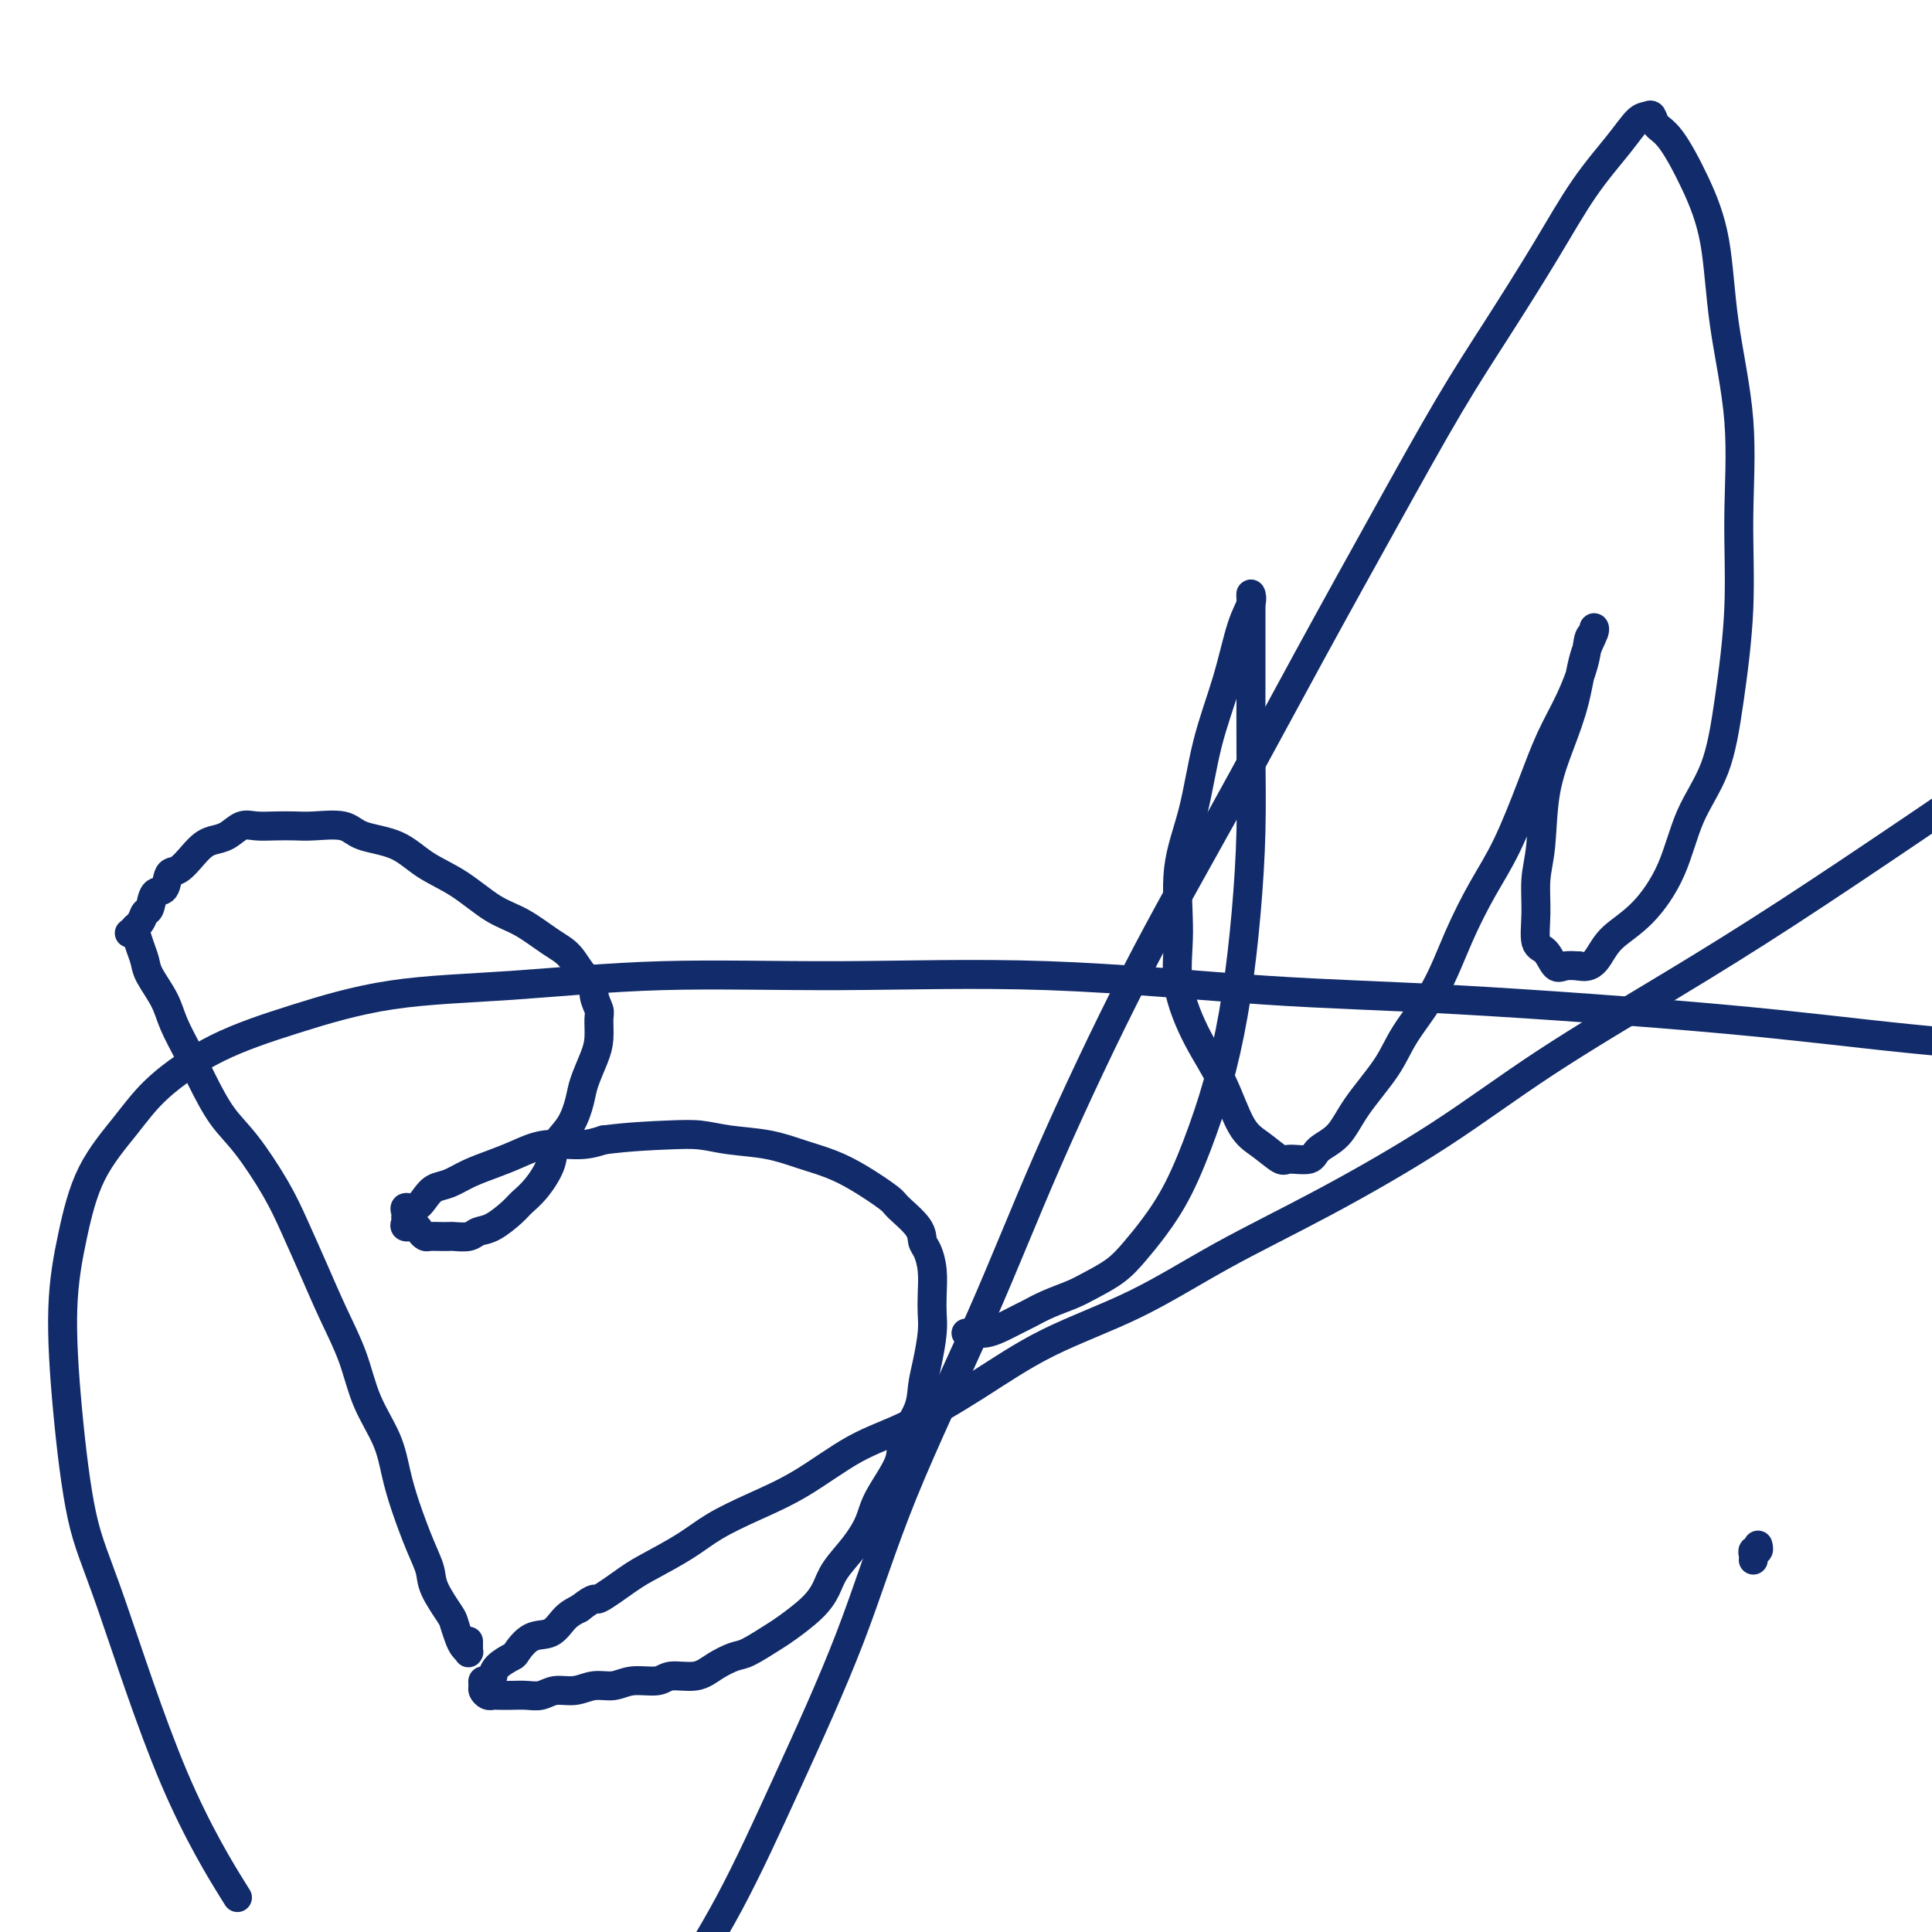
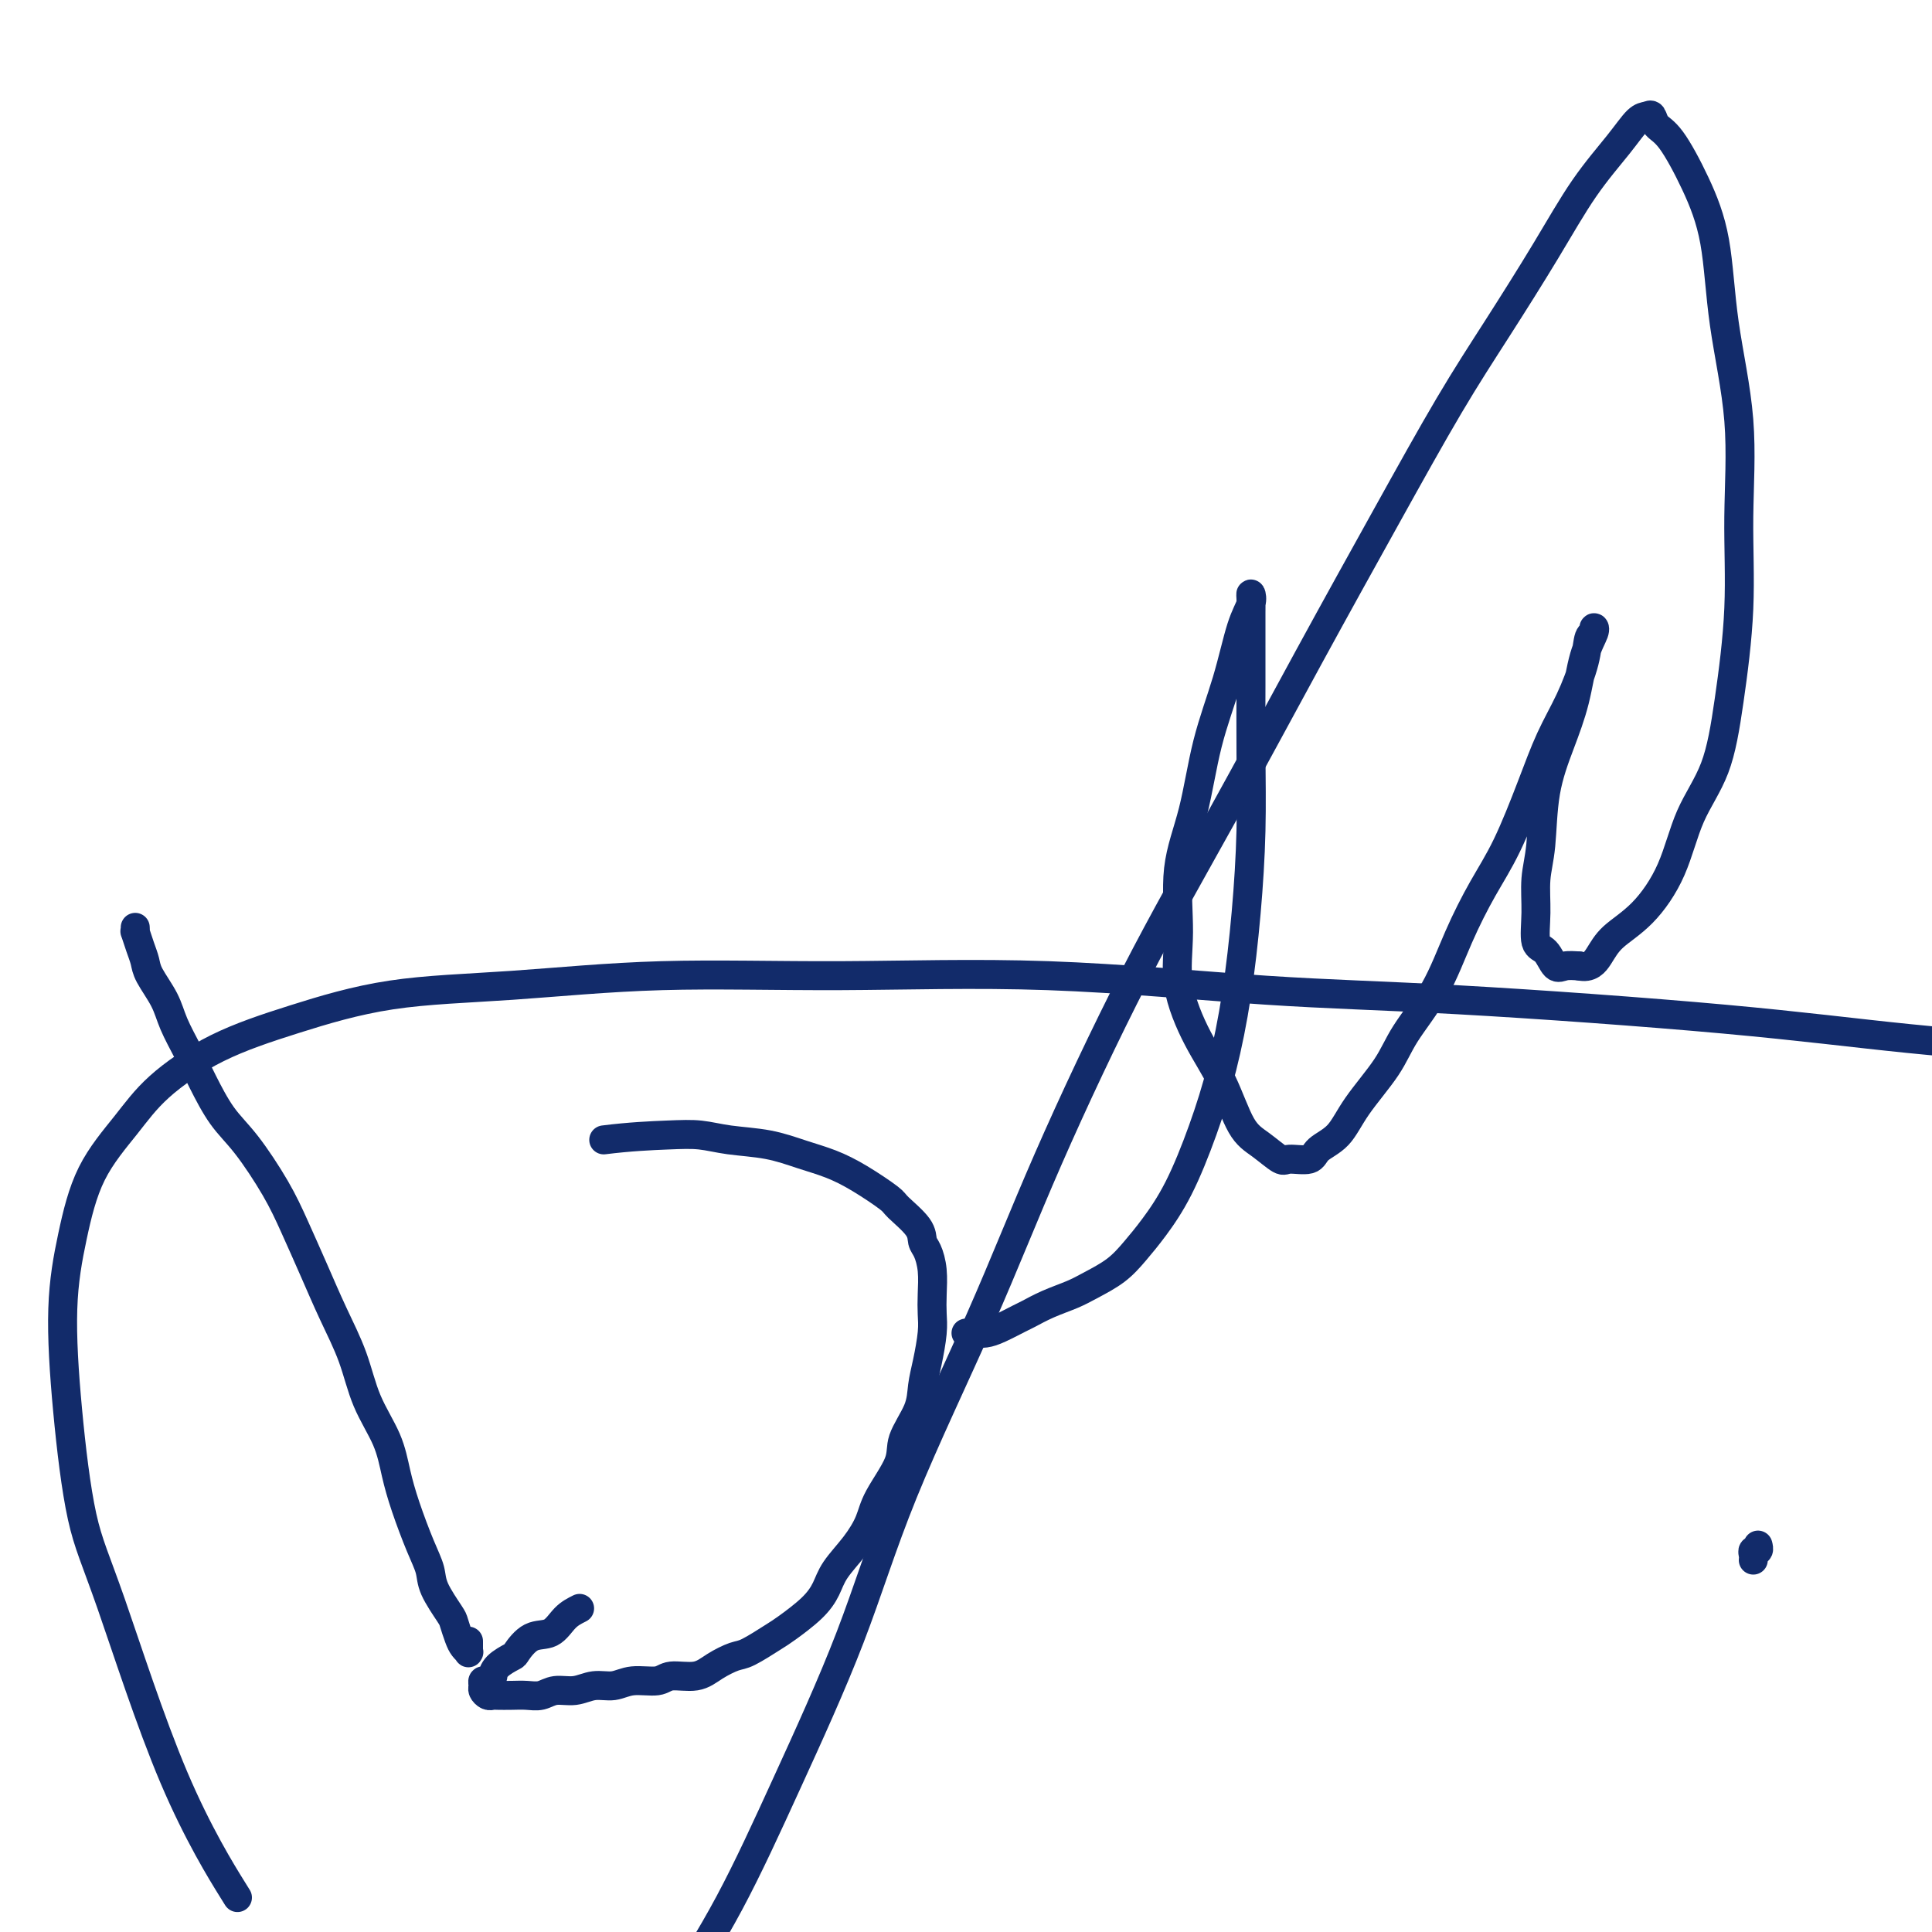
<svg xmlns="http://www.w3.org/2000/svg" viewBox="0 0 400 400" version="1.1">
  <g fill="none" stroke="#122B6A" stroke-width="6" stroke-linecap="round" stroke-linejoin="round">
    <path d="M28,192c0.023,0.493 0.046,0.987 0,1c-0.046,0.013 -0.160,-0.454 0,0c0.160,0.454 0.594,1.831 1,3c0.406,1.169 0.783,2.132 1,3c0.217,0.868 0.273,1.643 1,3c0.727,1.357 2.126,3.296 3,5c0.874,1.704 1.225,3.172 2,5c0.775,1.828 1.975,4.016 3,6c1.025,1.984 1.876,3.762 3,6c1.124,2.238 2.519,4.934 4,7c1.481,2.066 3.046,3.501 5,6c1.954,2.499 4.298,6.062 6,9c1.702,2.938 2.761,5.252 4,8c1.239,2.748 2.657,5.930 4,9c1.343,3.070 2.611,6.027 4,9c1.389,2.973 2.899,5.961 4,9c1.101,3.039 1.793,6.129 3,9c1.207,2.871 2.930,5.524 4,8c1.070,2.476 1.489,4.775 2,7c0.511,2.225 1.114,4.375 2,7c0.886,2.625 2.054,5.724 3,8c0.946,2.276 1.668,3.730 2,5c0.332,1.270 0.274,2.357 1,4c0.726,1.643 2.237,3.842 3,5c0.763,1.158 0.779,1.277 1,2c0.221,0.723 0.648,2.052 1,3c0.352,0.948 0.630,1.515 1,2c0.370,0.485 0.831,0.890 1,1c0.169,0.110 0.045,-0.074 0,0c-0.045,0.074 -0.012,0.404 0,0c0.012,-0.404 0.003,-1.544 0,-2c-0.003,-0.456 -0.002,-0.228 0,0" />
-     <path d="M27,193c-0.203,0.168 -0.406,0.335 0,0c0.406,-0.335 1.422,-1.173 2,-2c0.578,-0.827 0.718,-1.644 1,-2c0.282,-0.356 0.708,-0.250 1,-1c0.292,-0.750 0.452,-2.354 1,-3c0.548,-0.646 1.484,-0.334 2,-1c0.516,-0.666 0.613,-2.311 1,-3c0.387,-0.689 1.065,-0.421 2,-1c0.935,-0.579 2.126,-2.005 3,-3c0.874,-0.995 1.430,-1.559 2,-2c0.570,-0.441 1.156,-0.759 2,-1c0.844,-0.241 1.948,-0.404 3,-1c1.052,-0.596 2.053,-1.623 3,-2c0.947,-0.377 1.839,-0.103 3,0c1.161,0.103 2.590,0.034 4,0c1.410,-0.034 2.802,-0.033 4,0c1.198,0.033 2.201,0.098 4,0c1.799,-0.098 4.394,-0.359 6,0c1.606,0.359 2.224,1.339 4,2c1.776,0.661 4.710,1.004 7,2c2.290,0.996 3.935,2.644 6,4c2.065,1.356 4.548,2.419 7,4c2.452,1.581 4.873,3.678 7,5c2.127,1.322 3.961,1.869 6,3c2.039,1.131 4.282,2.848 6,4c1.718,1.152 2.909,1.741 4,3c1.091,1.259 2.082,3.189 3,4c0.918,0.811 1.763,0.503 2,1c0.237,0.497 -0.135,1.801 0,3c0.135,1.199 0.775,2.295 1,3c0.225,0.705 0.033,1.019 0,2c-0.033,0.981 0.092,2.628 0,4c-0.092,1.372 -0.400,2.467 -1,4c-0.600,1.533 -1.493,3.504 -2,5c-0.507,1.496 -0.628,2.518 -1,4c-0.372,1.482 -0.996,3.422 -2,5c-1.004,1.578 -2.389,2.792 -3,4c-0.611,1.208 -0.449,2.411 -1,4c-0.551,1.589 -1.814,3.563 -3,5c-1.186,1.437 -2.294,2.336 -3,3c-0.706,0.664 -1.009,1.092 -2,2c-0.991,0.908 -2.670,2.296 -4,3c-1.330,0.704 -2.309,0.725 -3,1c-0.691,0.275 -1.092,0.806 -2,1c-0.908,0.194 -2.323,0.053 -3,0c-0.677,-0.053 -0.615,-0.017 -1,0c-0.385,0.017 -1.215,0.015 -2,0c-0.785,-0.015 -1.524,-0.042 -2,0c-0.476,0.042 -0.688,0.152 -1,0c-0.312,-0.152 -0.725,-0.566 -1,-1c-0.275,-0.434 -0.413,-0.890 -1,-1c-0.587,-0.110 -1.623,0.124 -2,0c-0.377,-0.124 -0.095,-0.606 0,-1c0.095,-0.394 0.003,-0.700 0,-1c-0.003,-0.300 0.081,-0.595 0,-1c-0.081,-0.405 -0.329,-0.920 0,-1c0.329,-0.080 1.234,0.274 2,0c0.766,-0.274 1.393,-1.176 2,-2c0.607,-0.824 1.192,-1.571 2,-2c0.808,-0.429 1.837,-0.539 3,-1c1.163,-0.461 2.460,-1.271 4,-2c1.540,-0.729 3.324,-1.375 5,-2c1.676,-0.625 3.243,-1.229 5,-2c1.757,-0.771 3.704,-1.707 6,-2c2.296,-0.293 4.942,0.059 7,0c2.058,-0.059 3.529,-0.530 5,-1" />
    <path d="M125,236c5.374,-0.677 9.808,-0.869 13,-1c3.192,-0.131 5.143,-0.201 7,0c1.857,0.201 3.621,0.674 6,1c2.379,0.326 5.373,0.504 8,1c2.627,0.496 4.886,1.310 7,2c2.114,0.690 4.083,1.255 6,2c1.917,0.745 3.781,1.670 6,3c2.219,1.330 4.794,3.065 6,4c1.206,0.935 1.045,1.070 2,2c0.955,0.930 3.026,2.653 4,4c0.974,1.347 0.849,2.317 1,3c0.151,0.683 0.577,1.079 1,2c0.423,0.921 0.843,2.367 1,4c0.157,1.633 0.053,3.454 0,5c-0.053,1.546 -0.053,2.816 0,4c0.053,1.184 0.161,2.280 0,4c-0.161,1.720 -0.589,4.064 -1,6c-0.411,1.936 -0.803,3.466 -1,5c-0.197,1.534 -0.198,3.074 -1,5c-0.802,1.926 -2.405,4.240 -3,6c-0.595,1.760 -0.183,2.967 -1,5c-0.817,2.033 -2.862,4.893 -4,7c-1.138,2.107 -1.369,3.462 -2,5c-0.631,1.538 -1.660,3.259 -3,5c-1.340,1.741 -2.989,3.501 -4,5c-1.011,1.499 -1.384,2.738 -2,4c-0.616,1.262 -1.476,2.547 -3,4c-1.524,1.453 -3.713,3.074 -5,4c-1.287,0.926 -1.672,1.156 -3,2c-1.328,0.844 -3.598,2.302 -5,3c-1.402,0.698 -1.934,0.636 -3,1c-1.066,0.364 -2.665,1.154 -4,2c-1.335,0.846 -2.404,1.747 -4,2c-1.596,0.253 -3.718,-0.144 -5,0c-1.282,0.144 -1.725,0.827 -3,1c-1.275,0.173 -3.384,-0.165 -5,0c-1.616,0.165 -2.739,0.833 -4,1c-1.261,0.167 -2.658,-0.165 -4,0c-1.342,0.165 -2.627,0.829 -4,1c-1.373,0.171 -2.834,-0.150 -4,0c-1.166,0.150 -2.039,0.772 -3,1c-0.961,0.228 -2.012,0.062 -3,0c-0.988,-0.062 -1.915,-0.020 -3,0c-1.085,0.020 -2.329,0.017 -3,0c-0.671,-0.017 -0.769,-0.047 -1,0c-0.231,0.047 -0.595,0.171 -1,0c-0.405,-0.171 -0.851,-0.639 -1,-1c-0.149,-0.361 -0.002,-0.617 0,-1c0.002,-0.383 -0.142,-0.893 0,-1c0.142,-0.107 0.571,0.188 1,0c0.429,-0.188 0.859,-0.860 1,-1c0.141,-0.140 -0.007,0.253 0,0c0.007,-0.253 0.168,-1.151 1,-2c0.832,-0.849 2.333,-1.649 3,-2c0.667,-0.351 0.499,-0.254 1,-1c0.501,-0.746 1.670,-2.334 3,-3c1.330,-0.666 2.820,-0.410 4,-1c1.180,-0.590 2.052,-2.026 3,-3c0.948,-0.974 1.974,-1.487 3,-2" />
-     <path d="M120,333c3.692,-2.875 2.921,-1.563 4,-2c1.079,-0.437 4.006,-2.622 6,-4c1.994,-1.378 3.053,-1.947 5,-3c1.947,-1.053 4.782,-2.588 7,-4c2.218,-1.412 3.818,-2.699 6,-4c2.182,-1.301 4.944,-2.616 8,-4c3.056,-1.384 6.405,-2.836 10,-5c3.595,-2.164 7.437,-5.039 11,-7c3.563,-1.961 6.848,-3.006 11,-5c4.152,-1.994 9.171,-4.935 14,-8c4.829,-3.065 9.468,-6.252 15,-9c5.532,-2.748 11.956,-5.056 18,-8c6.044,-2.944 11.709,-6.525 18,-10c6.291,-3.475 13.210,-6.843 21,-11c7.790,-4.157 16.452,-9.104 24,-14c7.548,-4.896 13.984,-9.740 22,-15c8.016,-5.260 17.613,-10.936 26,-16c8.387,-5.064 15.566,-9.517 24,-15c8.434,-5.483 18.124,-11.995 27,-18c8.876,-6.005 16.938,-11.502 25,-17" />
    <path d="M200,276c0.354,0.004 0.707,0.008 1,0c0.293,-0.008 0.524,-0.029 1,0c0.476,0.029 1.196,0.107 2,0c0.804,-0.107 1.692,-0.399 3,-1c1.308,-0.601 3.037,-1.511 4,-2c0.963,-0.489 1.160,-0.556 2,-1c0.840,-0.444 2.325,-1.265 4,-2c1.675,-0.735 3.542,-1.383 5,-2c1.458,-0.617 2.507,-1.201 4,-2c1.493,-0.799 3.431,-1.811 5,-3c1.569,-1.189 2.769,-2.555 4,-4c1.231,-1.445 2.493,-2.969 4,-5c1.507,-2.031 3.258,-4.569 5,-8c1.742,-3.431 3.476,-7.754 5,-12c1.524,-4.246 2.839,-8.414 4,-13c1.161,-4.586 2.167,-9.590 3,-15c0.833,-5.410 1.491,-11.228 2,-17c0.509,-5.772 0.868,-11.500 1,-17c0.132,-5.500 0.035,-10.772 0,-16c-0.035,-5.228 -0.010,-10.411 0,-14c0.010,-3.589 0.004,-5.584 0,-8c-0.004,-2.416 -0.007,-5.254 0,-7c0.007,-1.746 0.022,-2.402 0,-3c-0.022,-0.598 -0.082,-1.139 0,-1c0.082,0.139 0.305,0.959 0,2c-0.305,1.041 -1.137,2.302 -2,5c-0.863,2.698 -1.757,6.833 -3,11c-1.243,4.167 -2.833,8.367 -4,13c-1.167,4.633 -1.909,9.699 -3,14c-1.091,4.301 -2.529,7.836 -3,12c-0.471,4.164 0.026,8.957 0,13c-0.026,4.043 -0.574,7.337 0,11c0.574,3.663 2.269,7.697 4,11c1.731,3.303 3.497,5.876 5,9c1.503,3.124 2.742,6.800 4,9c1.258,2.200 2.534,2.924 4,4c1.466,1.076 3.123,2.506 4,3c0.877,0.494 0.973,0.054 2,0c1.027,-0.054 2.985,0.280 4,0c1.015,-0.280 1.087,-1.173 2,-2c0.913,-0.827 2.666,-1.588 4,-3c1.334,-1.412 2.249,-3.476 4,-6c1.751,-2.524 4.337,-5.509 6,-8c1.663,-2.491 2.404,-4.488 4,-7c1.596,-2.512 4.047,-5.540 6,-9c1.953,-3.460 3.407,-7.354 5,-11c1.593,-3.646 3.325,-7.045 5,-10c1.675,-2.955 3.293,-5.465 5,-9c1.707,-3.535 3.504,-8.096 5,-12c1.496,-3.904 2.692,-7.150 4,-10c1.308,-2.850 2.728,-5.303 4,-8c1.272,-2.697 2.395,-5.636 3,-8c0.605,-2.364 0.692,-4.153 1,-5c0.308,-0.847 0.838,-0.754 1,-1c0.162,-0.246 -0.042,-0.832 0,-1c0.042,-0.168 0.330,0.081 0,1c-0.330,0.919 -1.278,2.509 -2,5c-0.722,2.491 -1.216,5.882 -2,9c-0.784,3.118 -1.856,5.963 -3,9c-1.144,3.037 -2.361,6.267 -3,10c-0.639,3.733 -0.701,7.968 -1,11c-0.299,3.032 -0.834,4.862 -1,7c-0.166,2.138 0.038,4.583 0,7c-0.038,2.417 -0.317,4.805 0,6c0.317,1.195 1.229,1.197 2,2c0.771,0.803 1.400,2.409 2,3c0.600,0.591 1.171,0.169 2,0c0.829,-0.169 1.914,-0.084 3,0" />
    <path d="M327,200c2.191,0.511 3.168,-0.713 4,-2c0.832,-1.287 1.517,-2.638 3,-4c1.483,-1.362 3.762,-2.735 6,-5c2.238,-2.265 4.436,-5.423 6,-9c1.564,-3.577 2.495,-7.574 4,-11c1.505,-3.426 3.583,-6.283 5,-10c1.417,-3.717 2.174,-8.296 3,-14c0.826,-5.704 1.723,-12.534 2,-19c0.277,-6.466 -0.066,-12.567 0,-19c0.066,-6.433 0.541,-13.198 0,-20c-0.541,-6.802 -2.099,-13.642 -3,-20c-0.901,-6.358 -1.145,-12.233 -2,-17c-0.855,-4.767 -2.323,-8.426 -4,-12c-1.677,-3.574 -3.565,-7.062 -5,-9c-1.435,-1.938 -2.419,-2.325 -3,-3c-0.581,-0.675 -0.761,-1.639 -1,-2c-0.239,-0.361 -0.538,-0.121 -1,0c-0.462,0.121 -1.089,0.122 -2,1c-0.911,0.878 -2.107,2.631 -4,5c-1.893,2.369 -4.484,5.353 -7,9c-2.516,3.647 -4.958,7.955 -8,13c-3.042,5.045 -6.686,10.826 -10,16c-3.314,5.174 -6.298,9.740 -10,16c-3.702,6.260 -8.120,14.214 -13,23c-4.880,8.786 -10.221,18.404 -16,29c-5.779,10.596 -11.996,22.168 -18,33c-6.004,10.832 -11.796,20.922 -18,33c-6.204,12.078 -12.819,26.143 -18,38c-5.181,11.857 -8.929,21.506 -14,33c-5.071,11.494 -11.464,24.834 -16,36c-4.536,11.166 -7.216,20.158 -11,30c-3.784,9.842 -8.673,20.534 -13,30c-4.327,9.466 -8.094,17.704 -12,25c-3.906,7.296 -7.953,13.648 -12,20" />
    <path d="M48,391c1.008,1.621 2.015,3.242 0,0c-2.015,-3.242 -7.053,-11.348 -12,-23c-4.947,-11.652 -9.804,-26.852 -13,-36c-3.196,-9.148 -4.732,-12.246 -6,-18c-1.268,-5.754 -2.269,-14.164 -3,-22c-0.731,-7.836 -1.191,-15.096 -1,-21c0.191,-5.904 1.033,-10.451 2,-15c0.967,-4.549 2.058,-9.100 4,-13c1.942,-3.900 4.733,-7.150 7,-10c2.267,-2.850 4.008,-5.301 7,-8c2.992,-2.699 7.236,-5.645 12,-8c4.764,-2.355 10.050,-4.119 16,-6c5.950,-1.881 12.564,-3.880 20,-5c7.436,-1.120 15.694,-1.362 25,-2c9.306,-0.638 19.659,-1.673 31,-2c11.341,-0.327 23.669,0.054 37,0c13.331,-0.054 27.666,-0.541 43,0c15.334,0.541 31.667,2.112 45,3c13.333,0.888 23.667,1.094 40,2c16.333,0.906 38.667,2.513 55,4c16.333,1.487 26.667,2.853 38,4c11.333,1.147 23.667,2.073 36,3" />
    <path d="M363,323c0.030,-0.301 0.061,-0.603 0,-1c-0.061,-0.397 -0.212,-0.891 0,-1c0.212,-0.109 0.789,0.167 1,0c0.211,-0.167 0.057,-0.776 0,-1c-0.057,-0.224 -0.016,-0.064 0,0c0.016,0.064 0.008,0.032 0,0" />
  </g>
</svg>